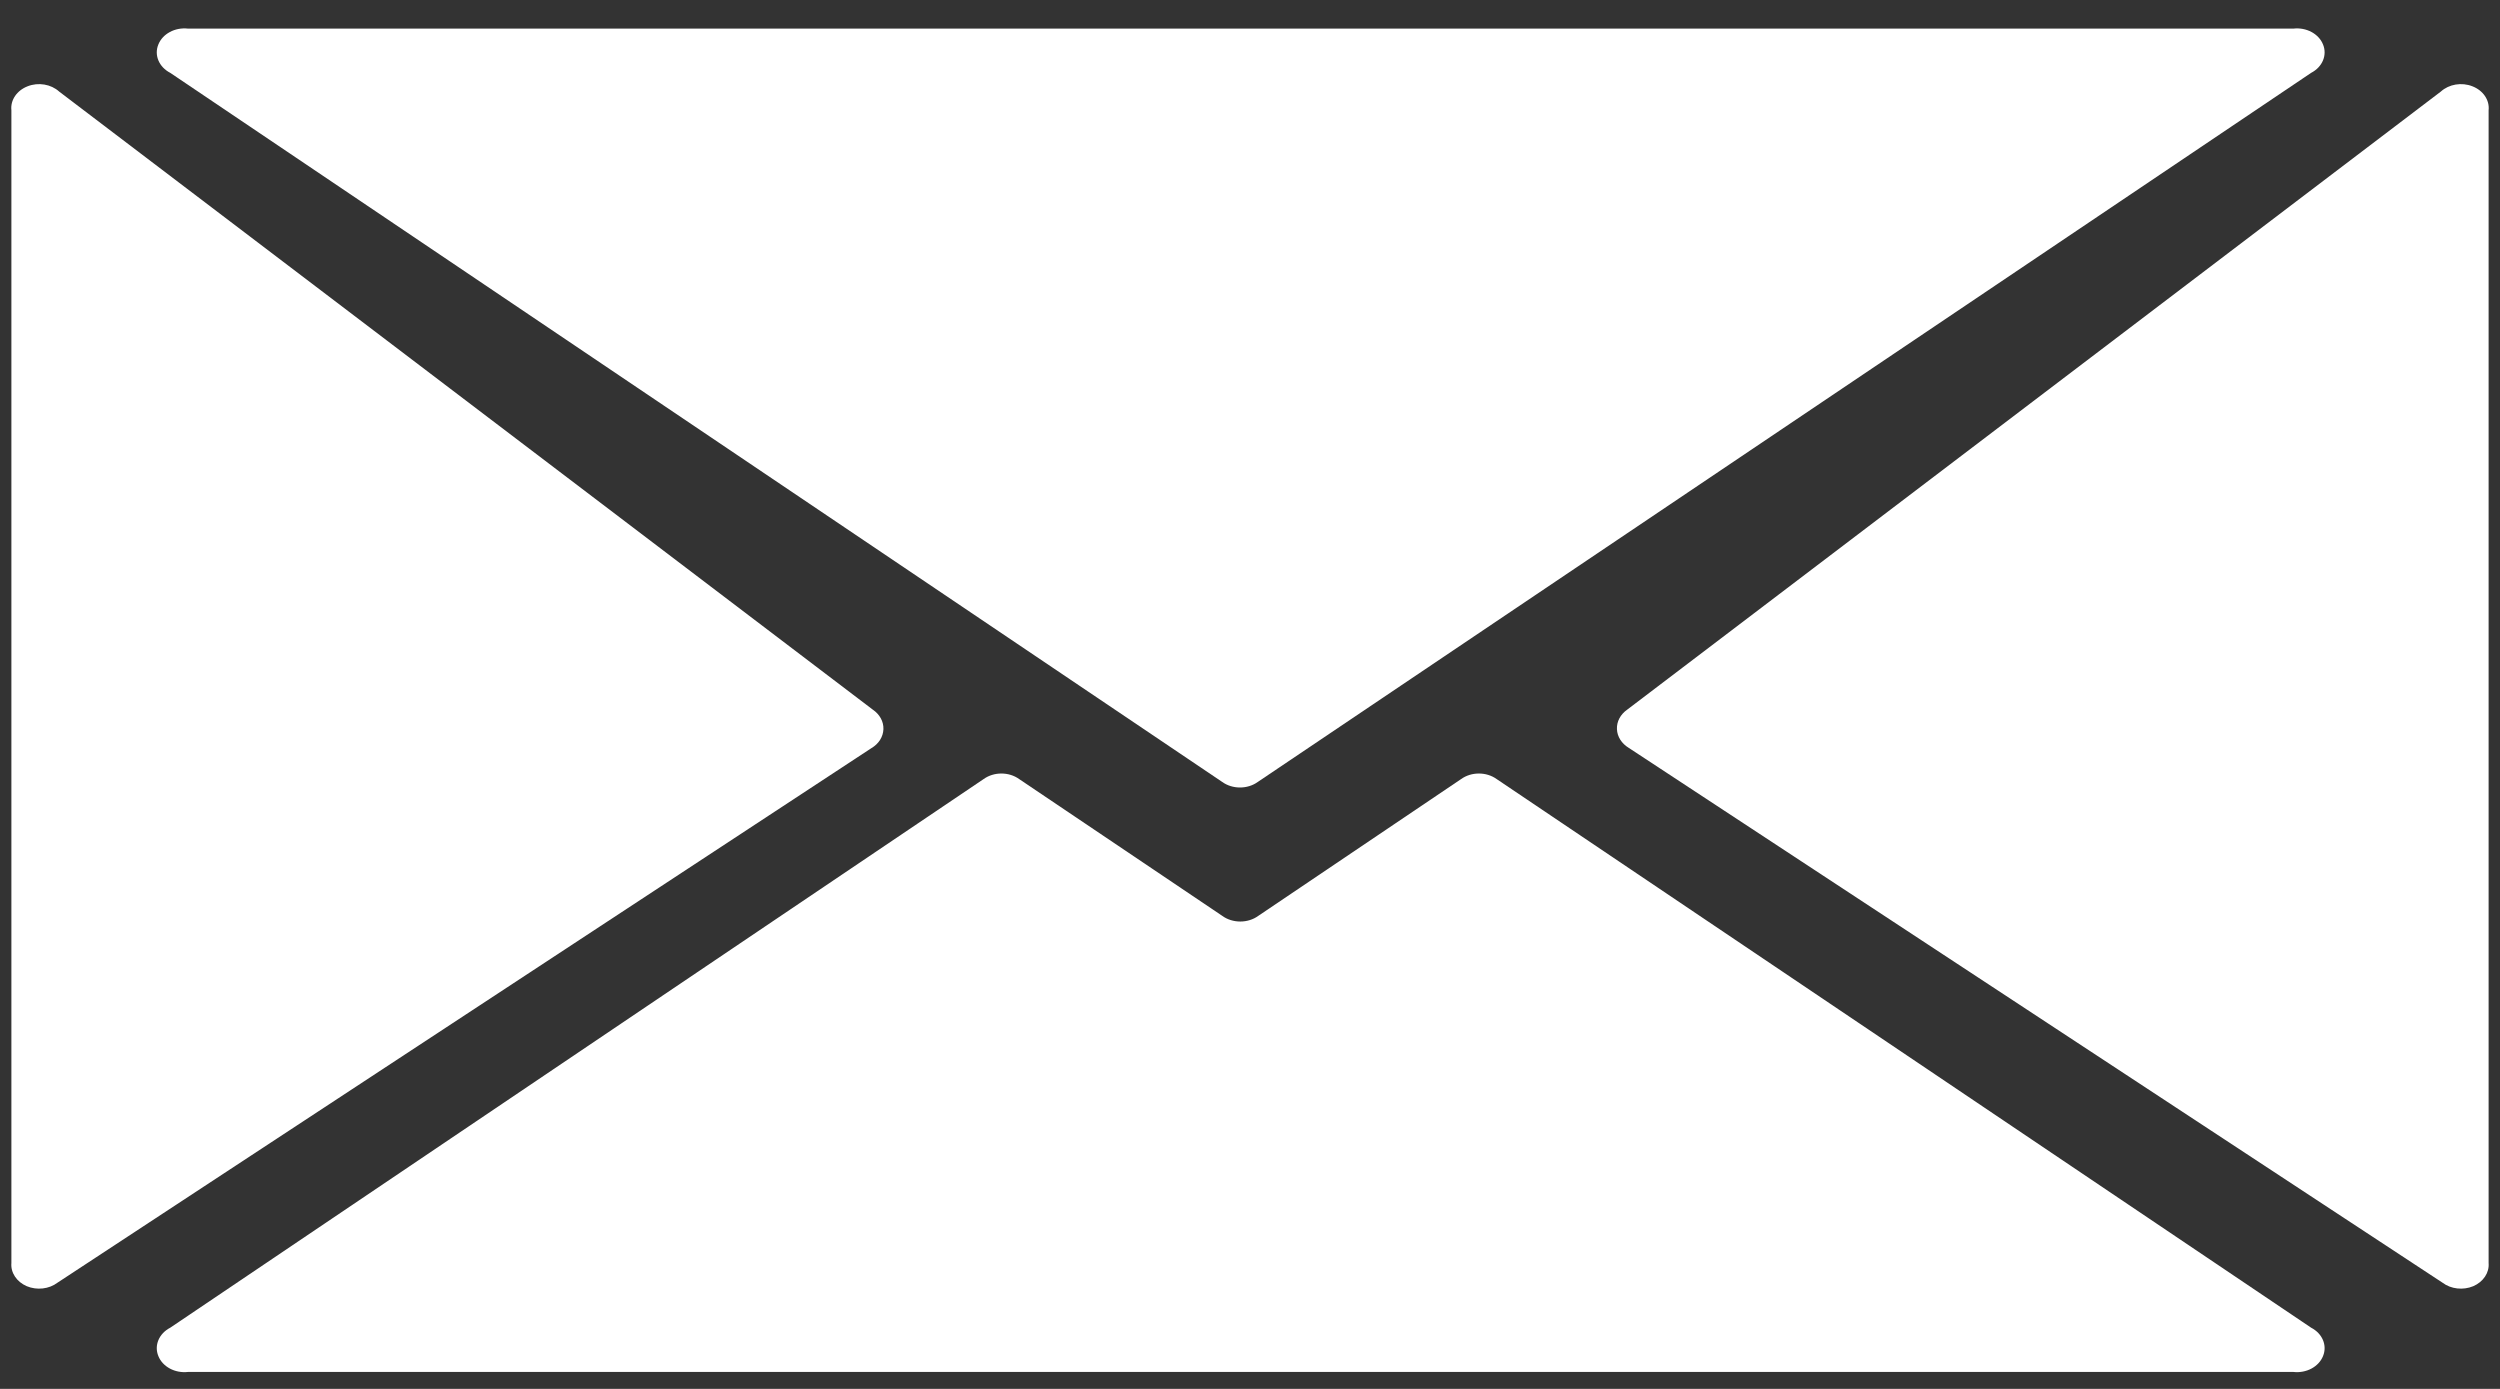
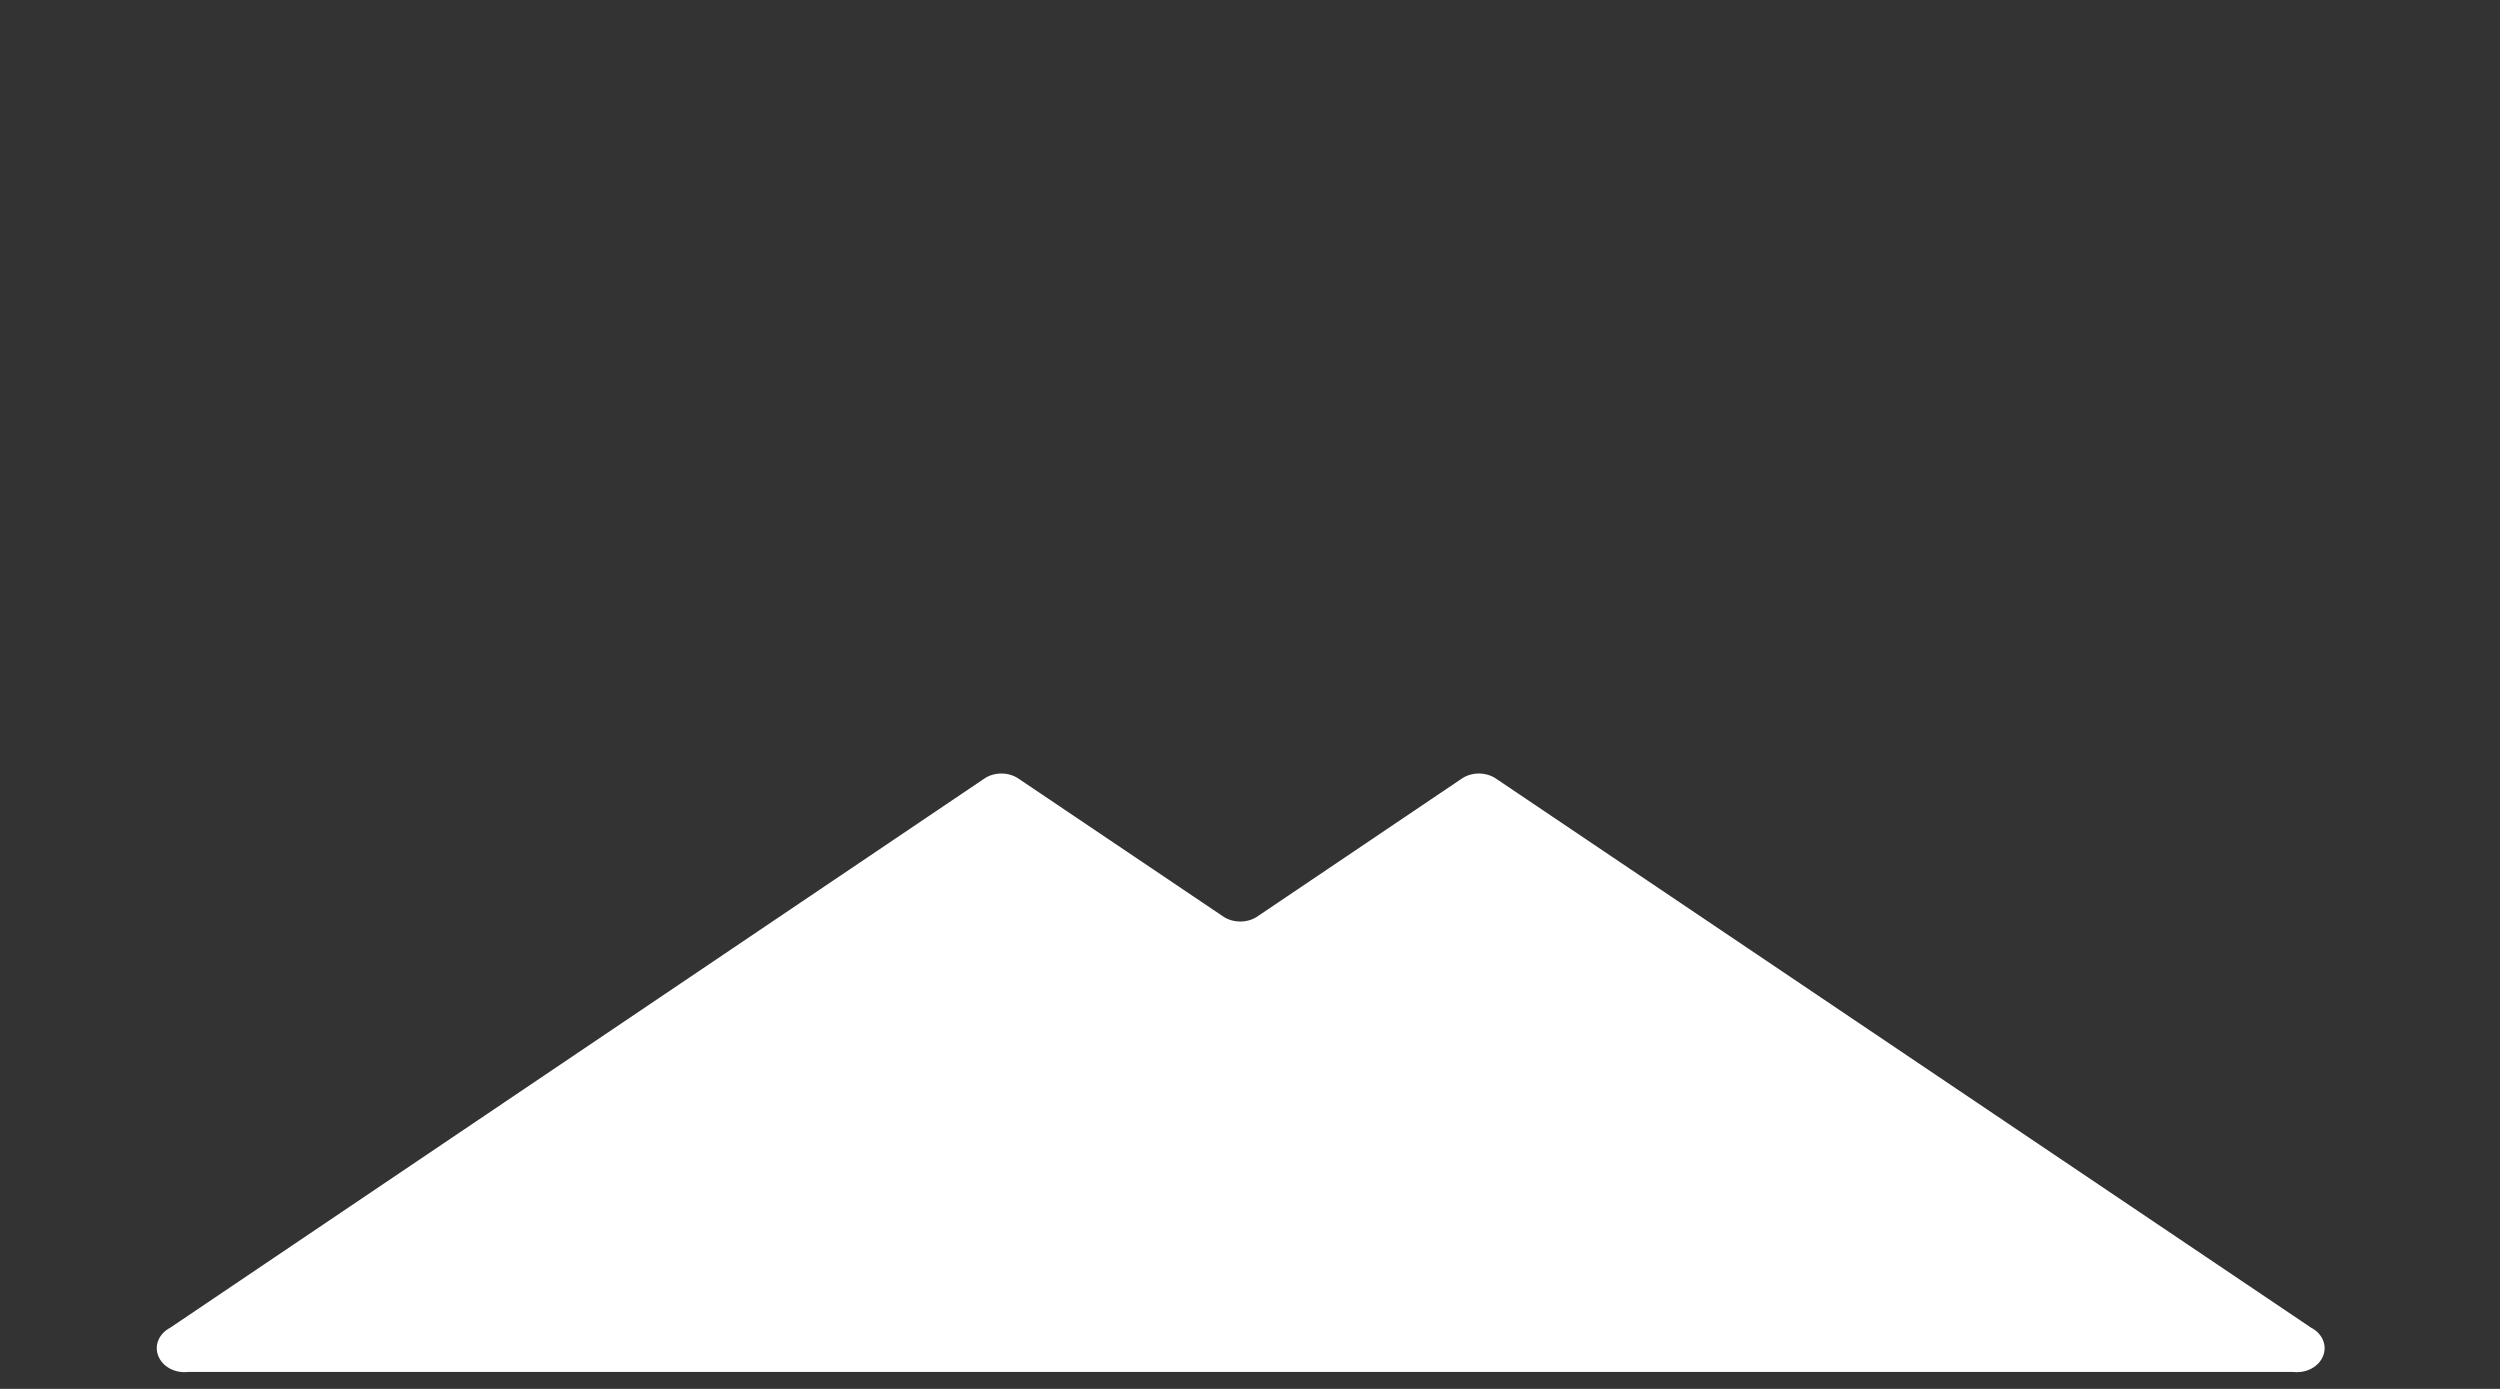
<svg xmlns="http://www.w3.org/2000/svg" width="27px" height="15px" viewBox="0 0 27 15" version="1.1">
  <rect x="0" y="0" width="27" height="15" fill="#333333" stroke="none" />
  <title>00A8EF5F-3C37-4382-8522-DF73052359B5</title>
  <desc>Created with sketchtool.</desc>
  <g id="Proposta-Approvata" stroke="none" stroke-width="1" fill="none" fill-rule="evenodd">
    <g id="Homepage_Final_v2" transform="translate(-1438, -42)" fill="#FFFFFF" fill-rule="nonzero">
      <g id="Group-38" transform="translate(0, -1)">
        <g id="Group-12" transform="translate(1412, 23)">
          <g id="Group-11-Copy">
            <g id="Group-28" transform="translate(26, 14.625)">
              <g id="contattaci" transform="translate(0, 5.438)">
-                 <path d="M9.426,7.601 L0.639,0.926 C0.551,0.846 0.414,0.823 0.298,0.869 C0.182,0.914 0.111,1.018 0.123,1.128 L0.123,13.578 C0.114,13.682 0.18,13.781 0.289,13.828 C0.399,13.874 0.53,13.859 0.621,13.79 L9.411,8.017 C9.49,7.971 9.538,7.895 9.541,7.812 C9.544,7.73 9.501,7.652 9.426,7.601 Z" id="Path" />
                <path d="M16.164,8.351 C16.053,8.271 15.891,8.271 15.78,8.351 L13.59,9.828 C13.478,9.91 13.312,9.91 13.2,9.828 L11.007,8.351 C10.896,8.271 10.734,8.271 10.623,8.351 L1.839,14.276 C1.717,14.339 1.663,14.467 1.71,14.582 C1.756,14.698 1.89,14.77 2.031,14.754 L24.768,14.754 C24.909,14.77 25.043,14.698 25.089,14.582 C25.136,14.467 25.082,14.339 24.96,14.276 L16.164,8.351 Z" id="Path" />
-                 <path d="M13.2,8.382 C13.311,8.462 13.473,8.462 13.584,8.382 L24.96,0.724 C25.082,0.661 25.136,0.533 25.089,0.418 C25.043,0.302 24.909,0.23 24.768,0.246 L2.031,0.246 C1.89,0.23 1.756,0.302 1.71,0.418 C1.663,0.533 1.717,0.661 1.839,0.724 L13.2,8.382 Z" id="Path" />
-                 <path d="M26.361,0.926 L17.574,7.601 C17.501,7.652 17.459,7.73 17.463,7.812 C17.466,7.893 17.514,7.968 17.592,8.015 L26.379,13.79 C26.47,13.859 26.601,13.874 26.711,13.828 C26.82,13.781 26.886,13.682 26.877,13.578 L26.877,1.128 C26.889,1.018 26.818,0.914 26.702,0.869 C26.586,0.823 26.449,0.846 26.361,0.926 Z" id="Path" />
              </g>
            </g>
          </g>
        </g>
      </g>
    </g>
  </g>
</svg>